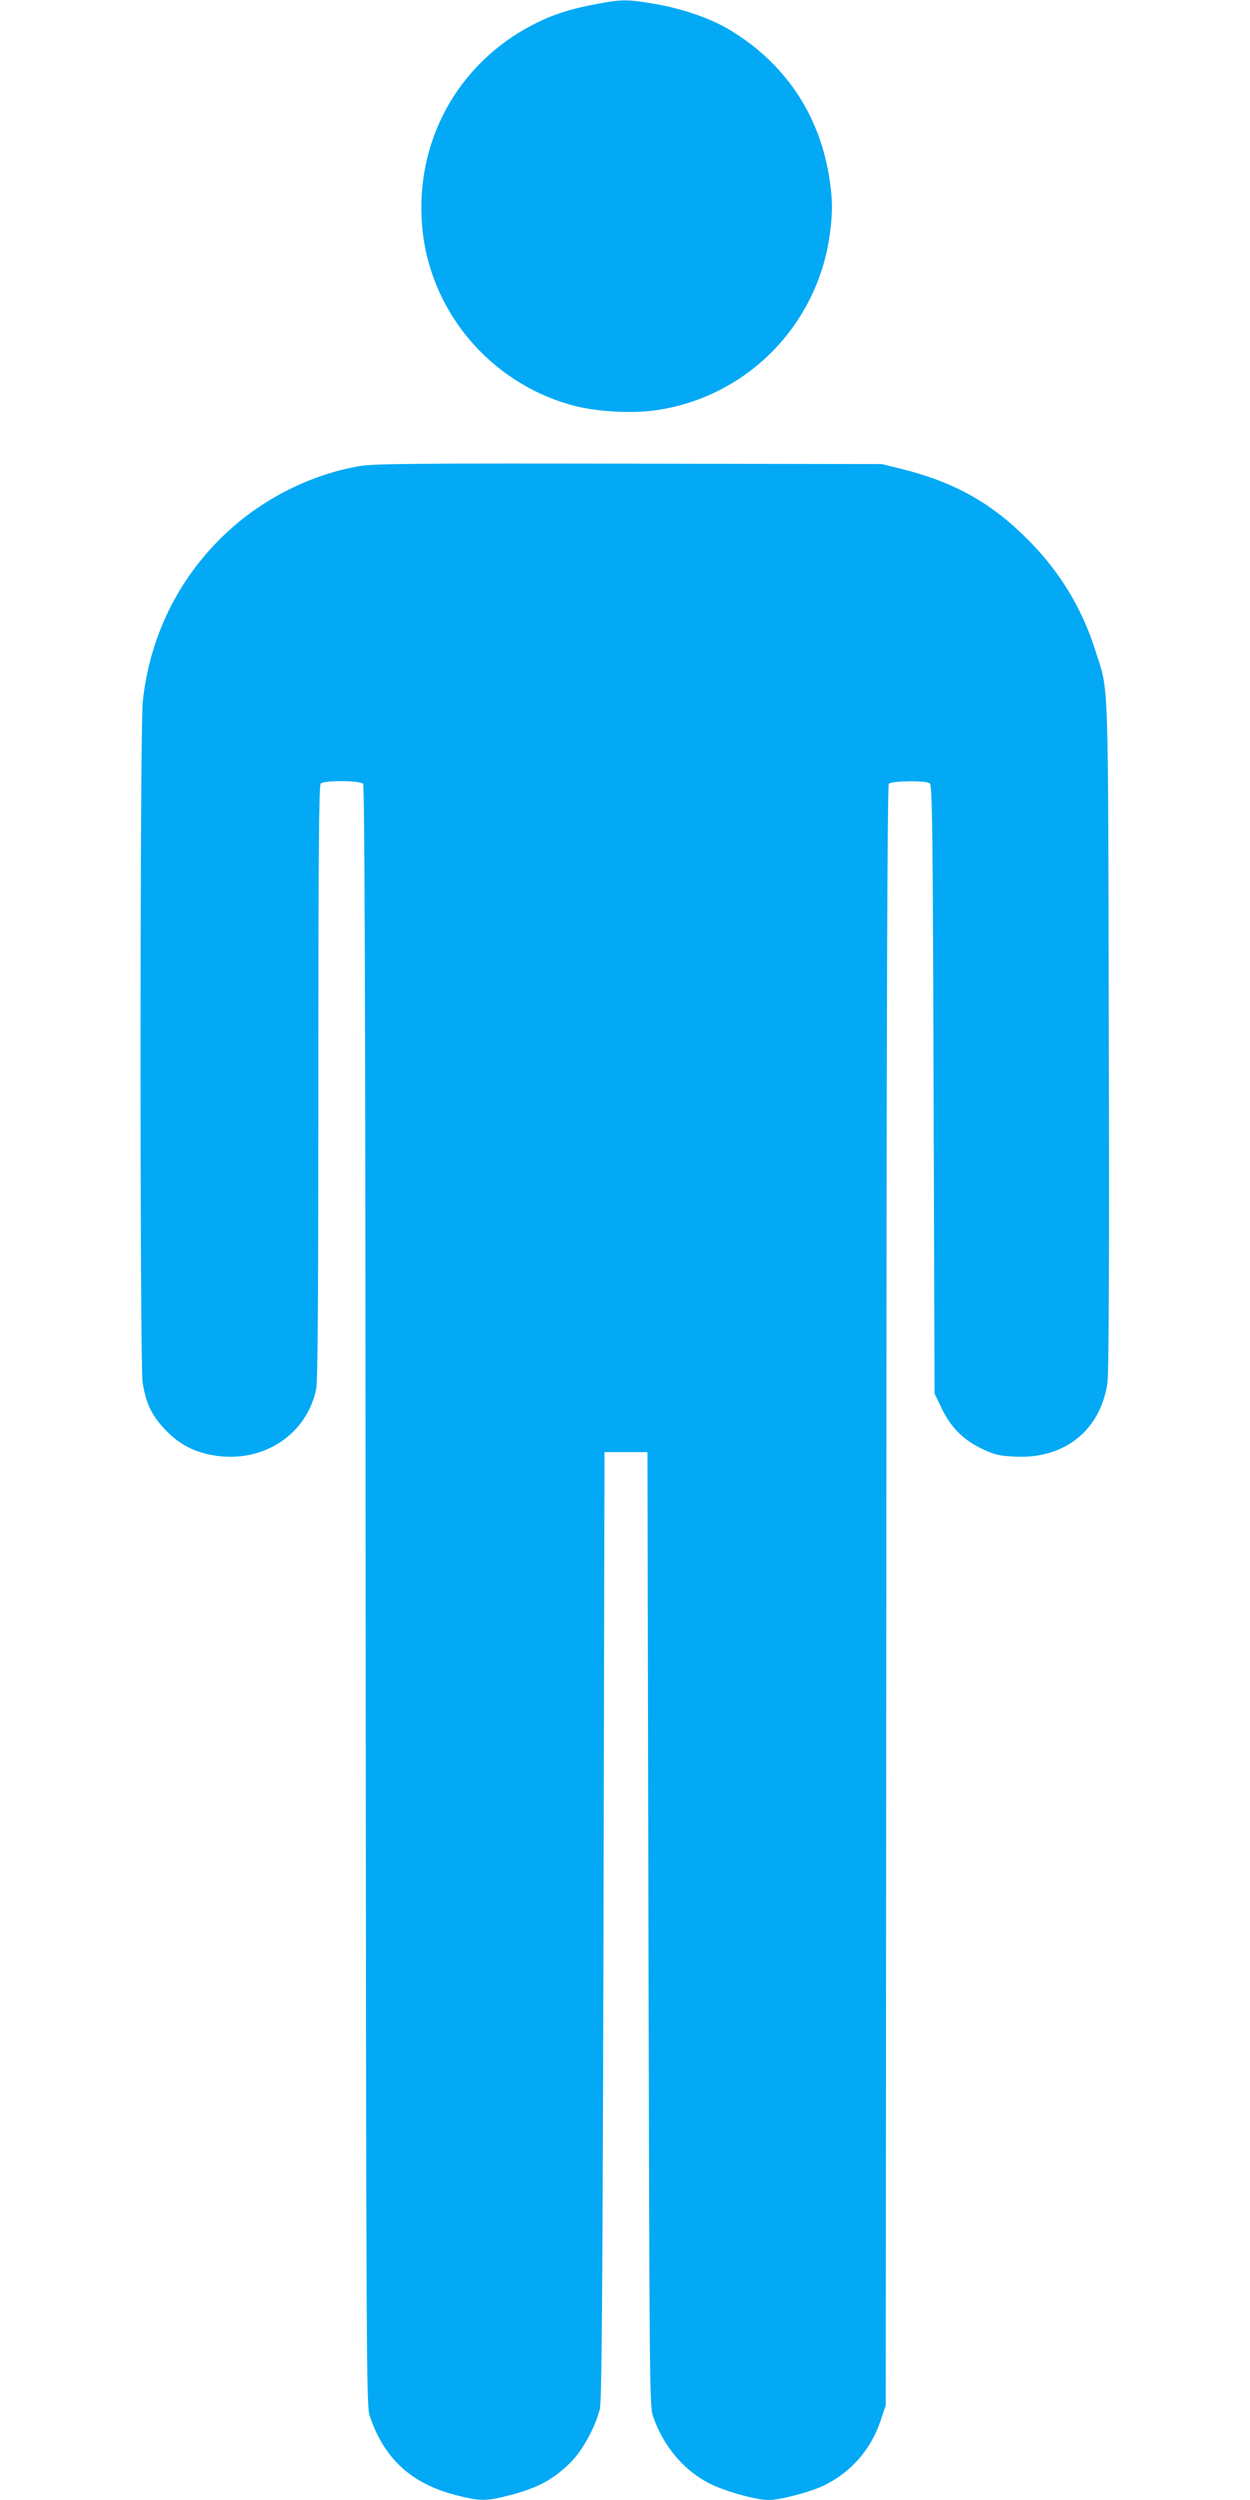
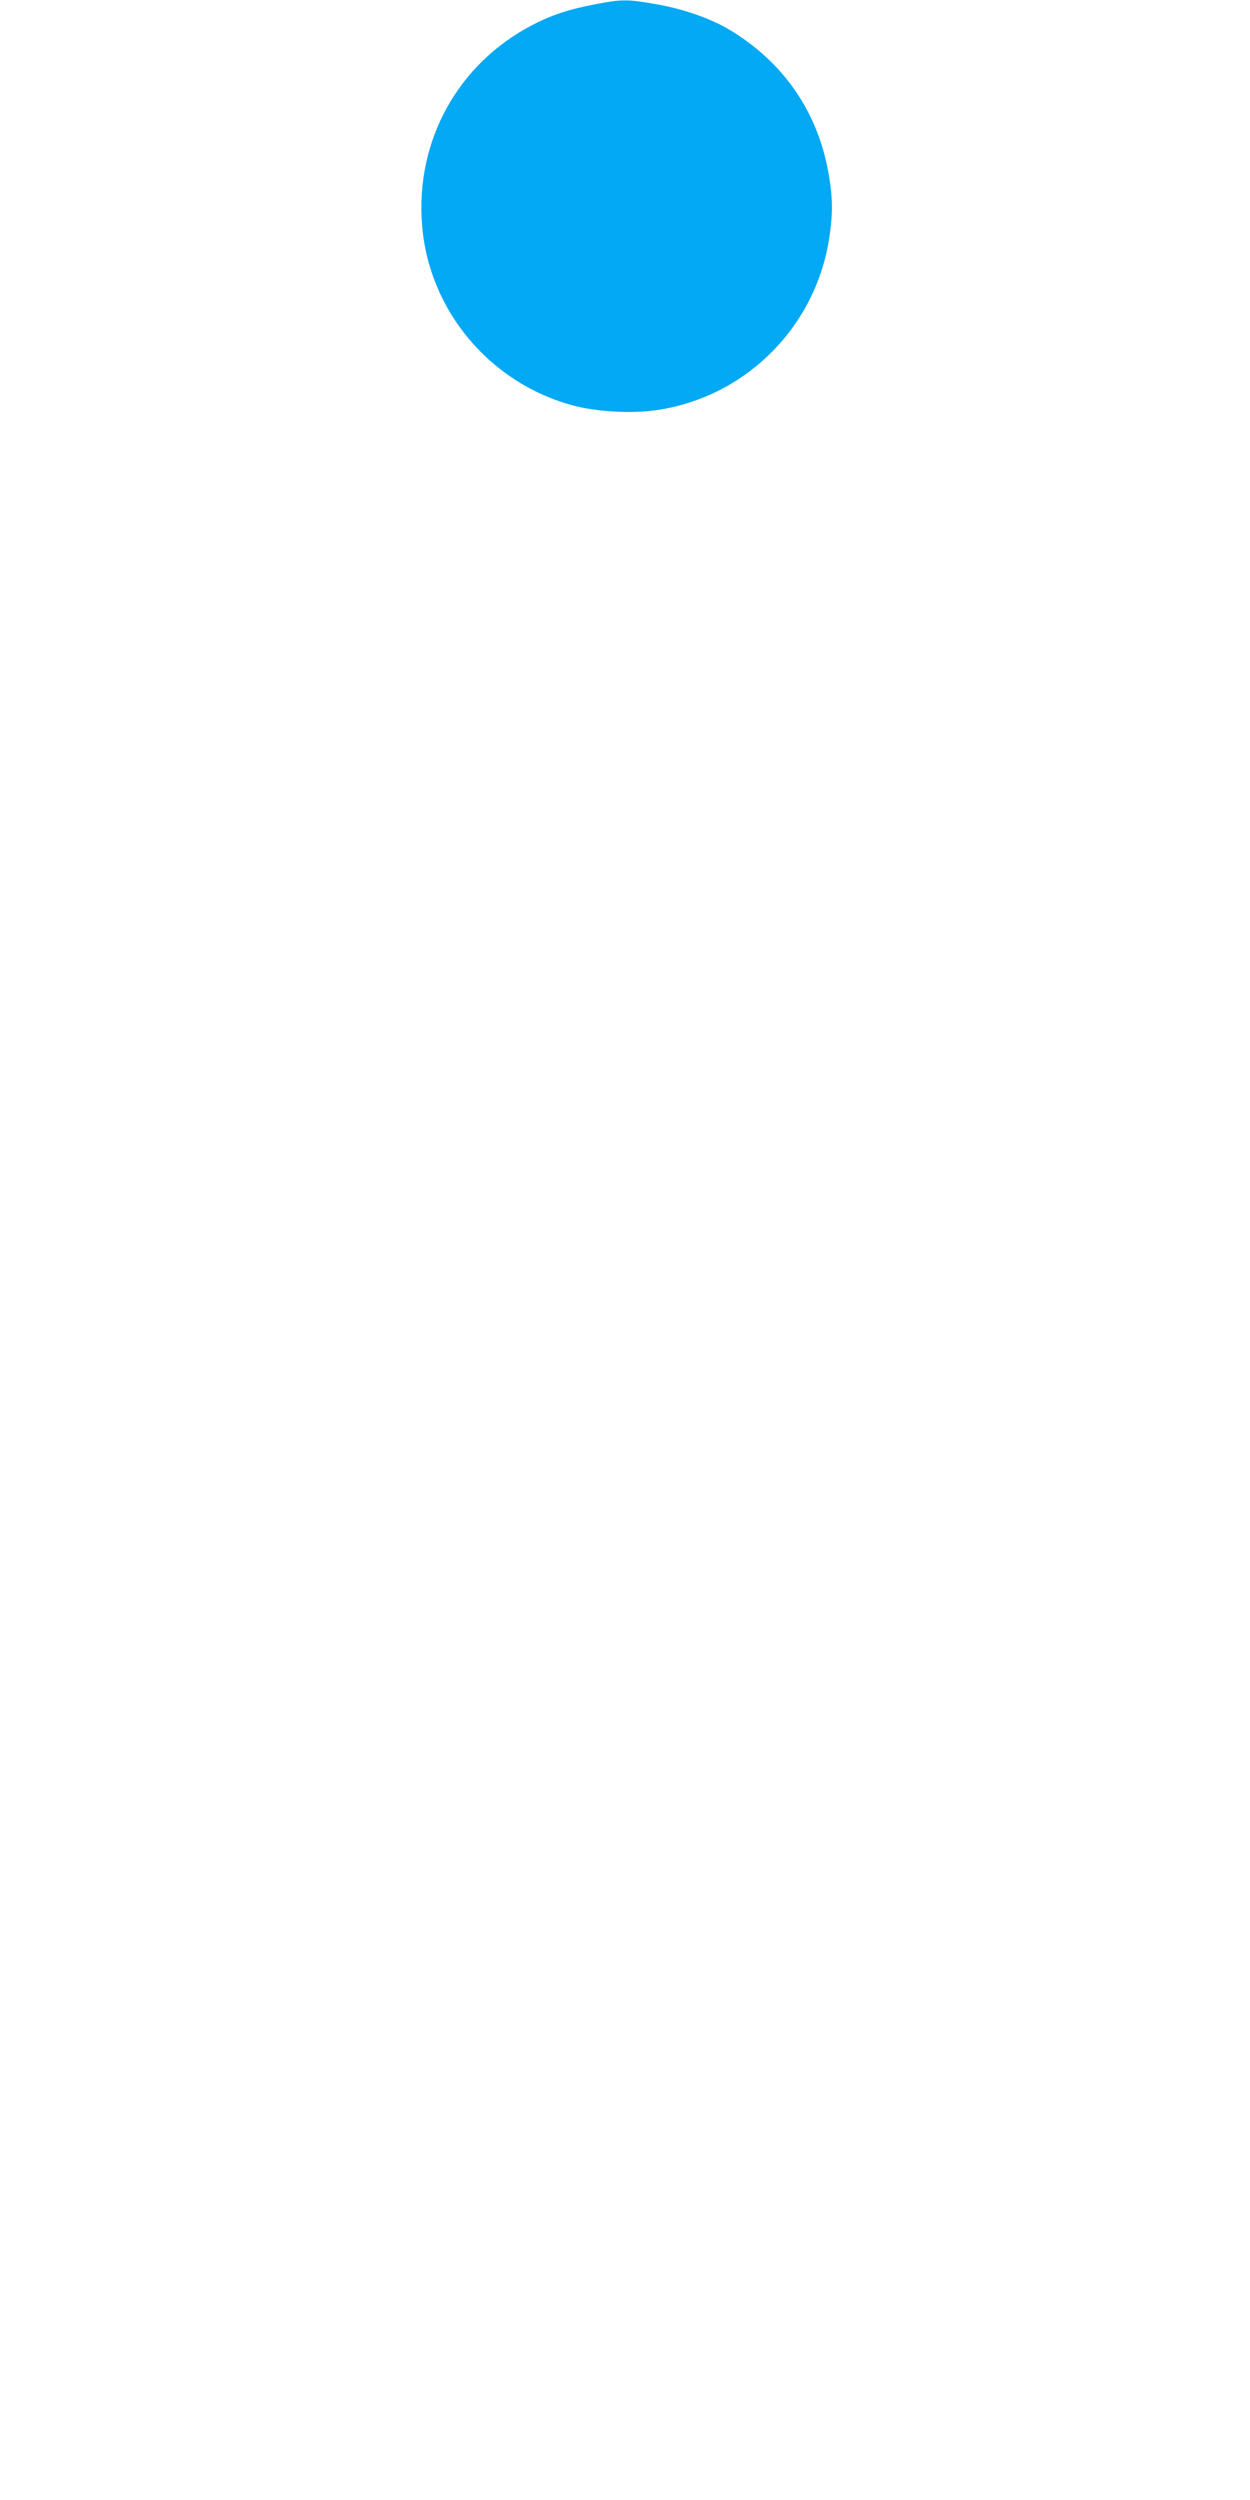
<svg xmlns="http://www.w3.org/2000/svg" version="1.0" width="640pt" height="1280pt" viewBox="0 0 640 1280" preserveAspectRatio="xMidYMid meet">
  <g transform="translate(0,1280) scale(0.1,-0.1)" fill="#03a9f4" stroke="none">
    <path d="M3057 12780 c-139 -26 -229 -55 -329 -107 -382 -197 -602 -593 -567 -1025 34 -435 344 -807 769 -923 118 -33 307 -44 431 -25 463 67 826 436 888 903 15 107 14 185 -4 293 -52 324 -231 586 -514 754 -96 57 -238 106 -379 130 -141 24 -167 24 -295 0z" />
-     <path d="M1844 10414 c-251 -42 -501 -168 -690 -347 -241 -228 -387 -524 -423 -859 -15 -132 -15 -3398 -1 -3486 17 -105 46 -167 110 -236 68 -72 131 -109 221 -131 261 -61 506 85 558 333 8 38 11 493 11 1570 0 1167 3 1521 12 1530 18 18 202 16 217 -1 8 -10 12 -1130 13 -4158 3 -3999 4 -4146 21 -4199 74 -218 212 -346 441 -405 112 -29 151 -31 238 -10 172 41 254 83 350 178 62 63 124 176 149 272 10 40 14 542 19 2475 l5 2425 110 0 110 0 5 -2440 c5 -2338 6 -2442 23 -2495 51 -150 154 -275 285 -343 78 -41 241 -87 309 -87 58 0 220 43 285 76 137 68 236 182 286 328 l27 81 3 4144 c1 3030 5 4148 13 4158 13 15 185 18 209 3 13 -8 16 -197 20 -1567 l5 -1558 36 -75 c46 -97 112 -163 207 -208 63 -30 87 -36 168 -40 253 -13 437 133 474 376 7 45 10 623 7 1777 -4 1891 1 1755 -68 1972 -70 222 -185 409 -349 573 -185 186 -376 292 -640 358 l-105 26 -1295 2 c-1064 2 -1310 0 -1376 -12z" />
  </g>
</svg>